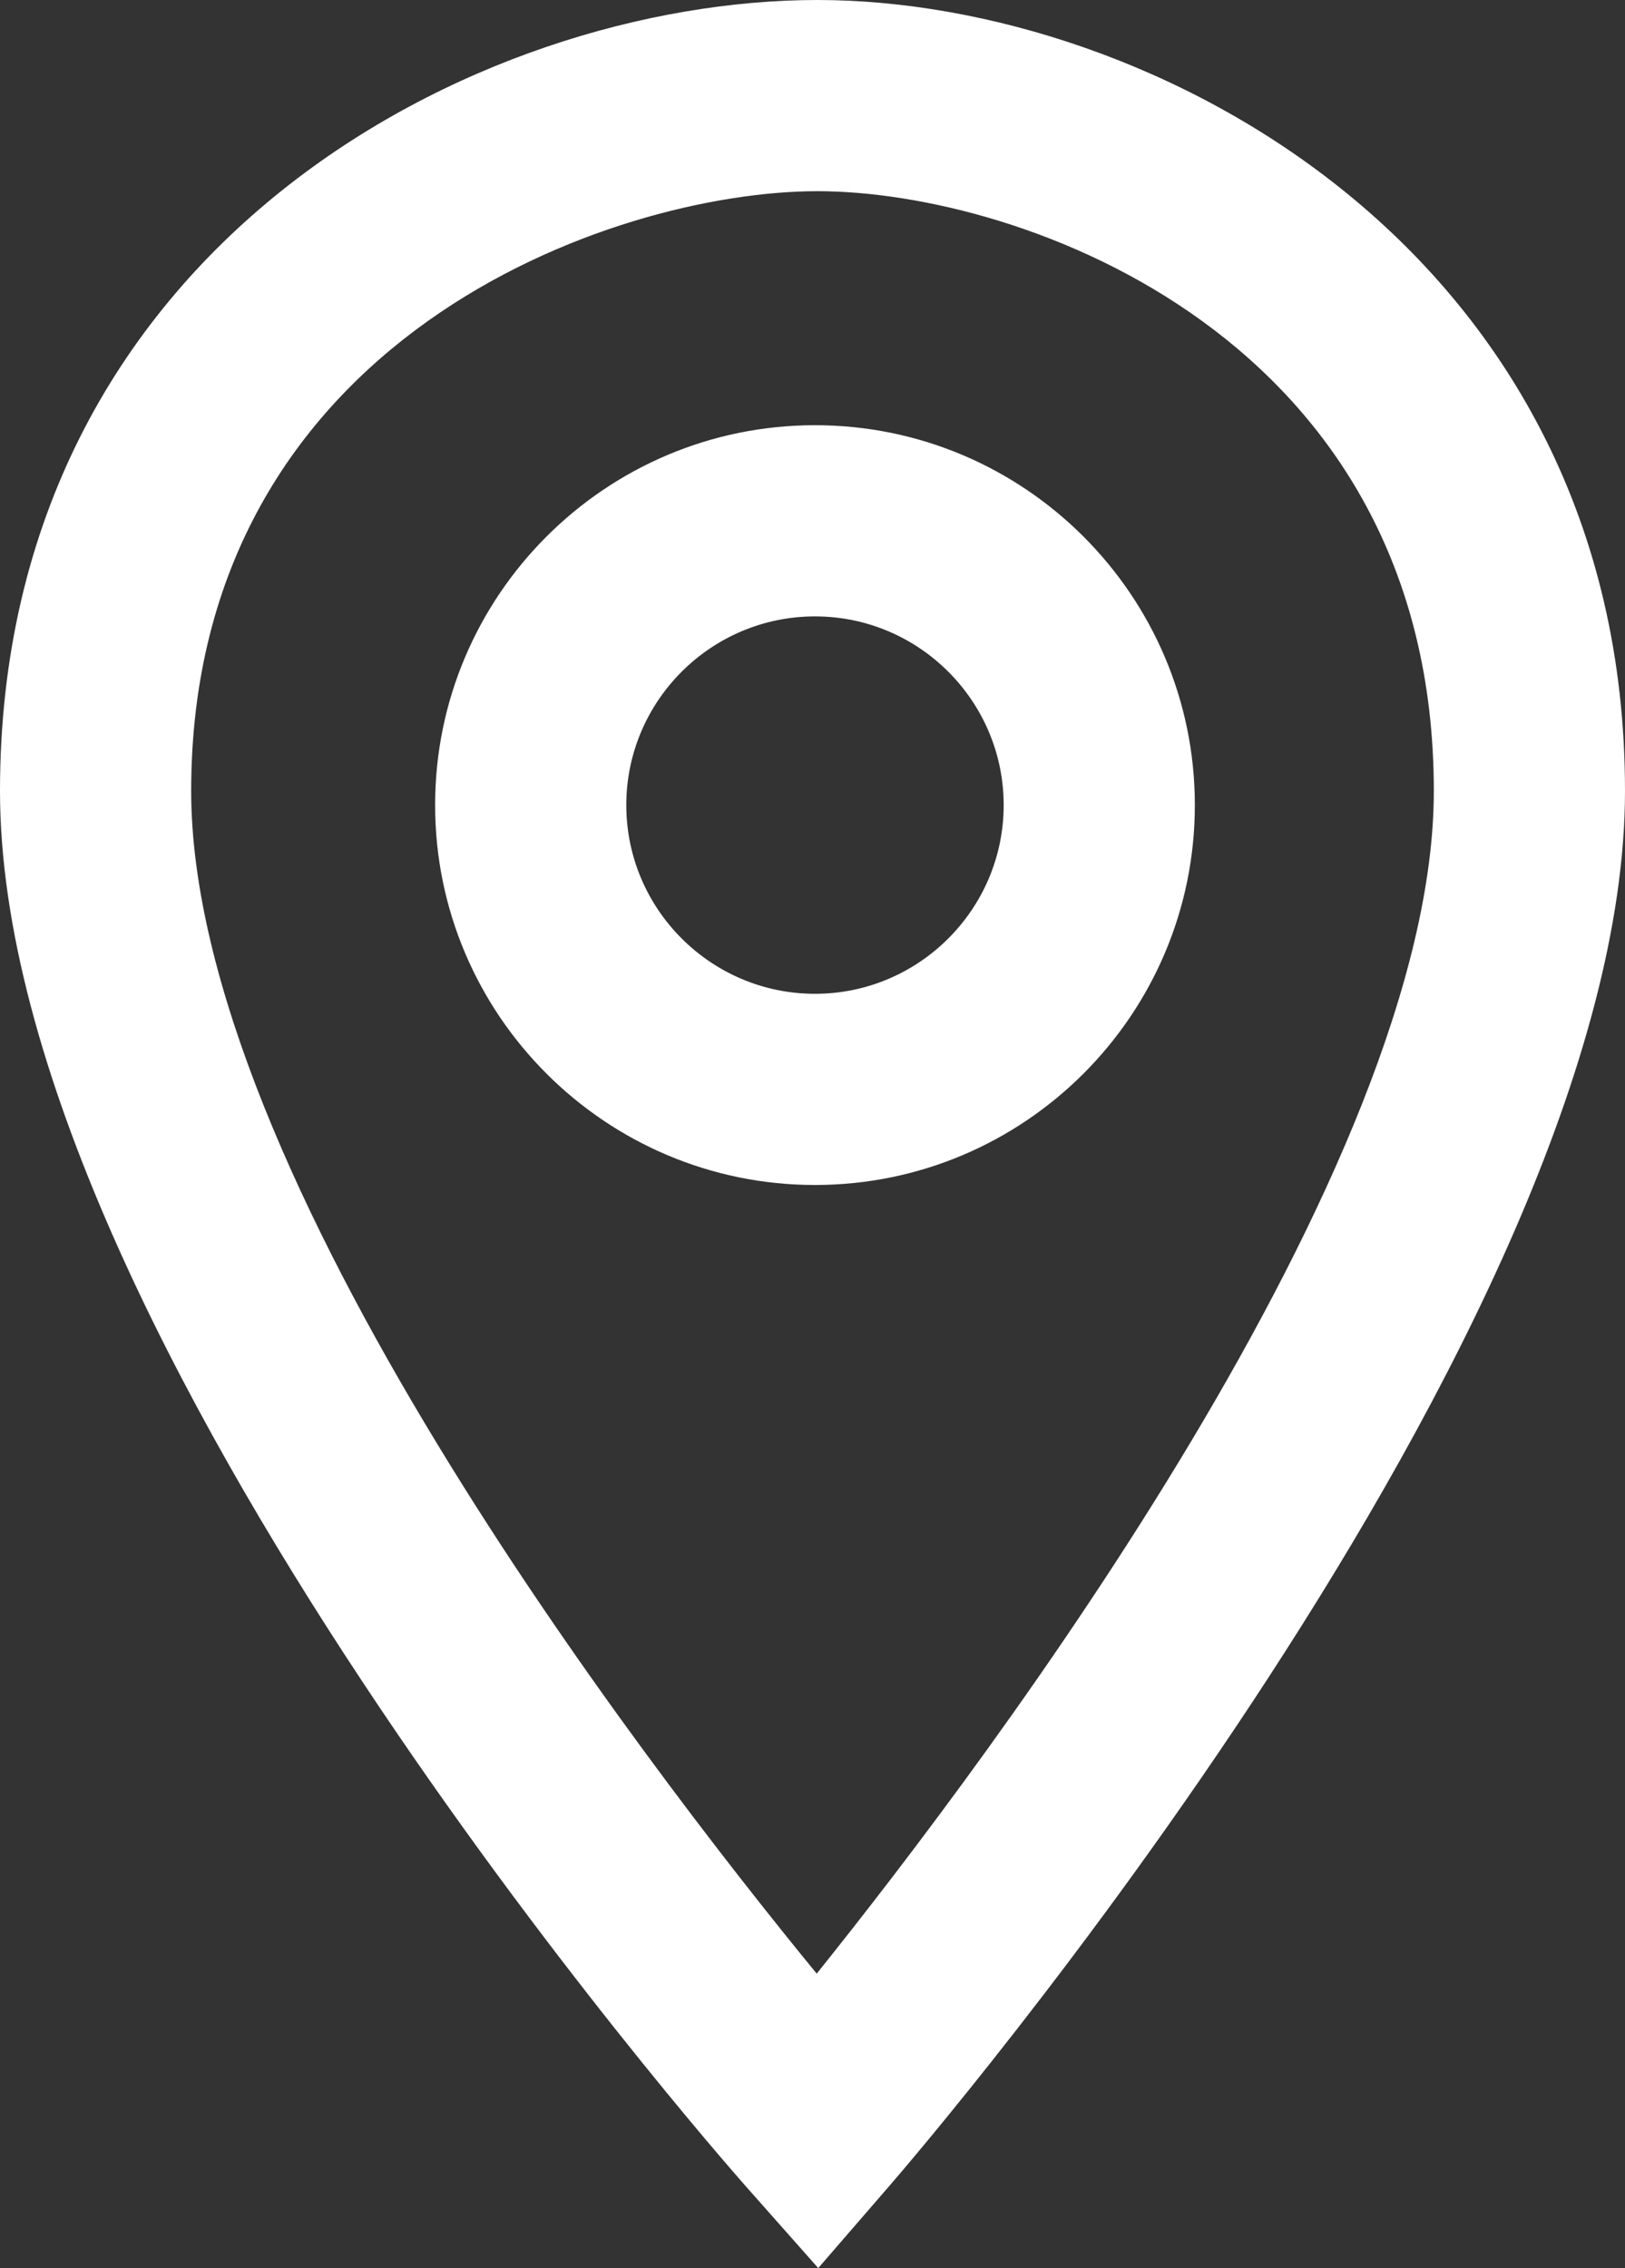
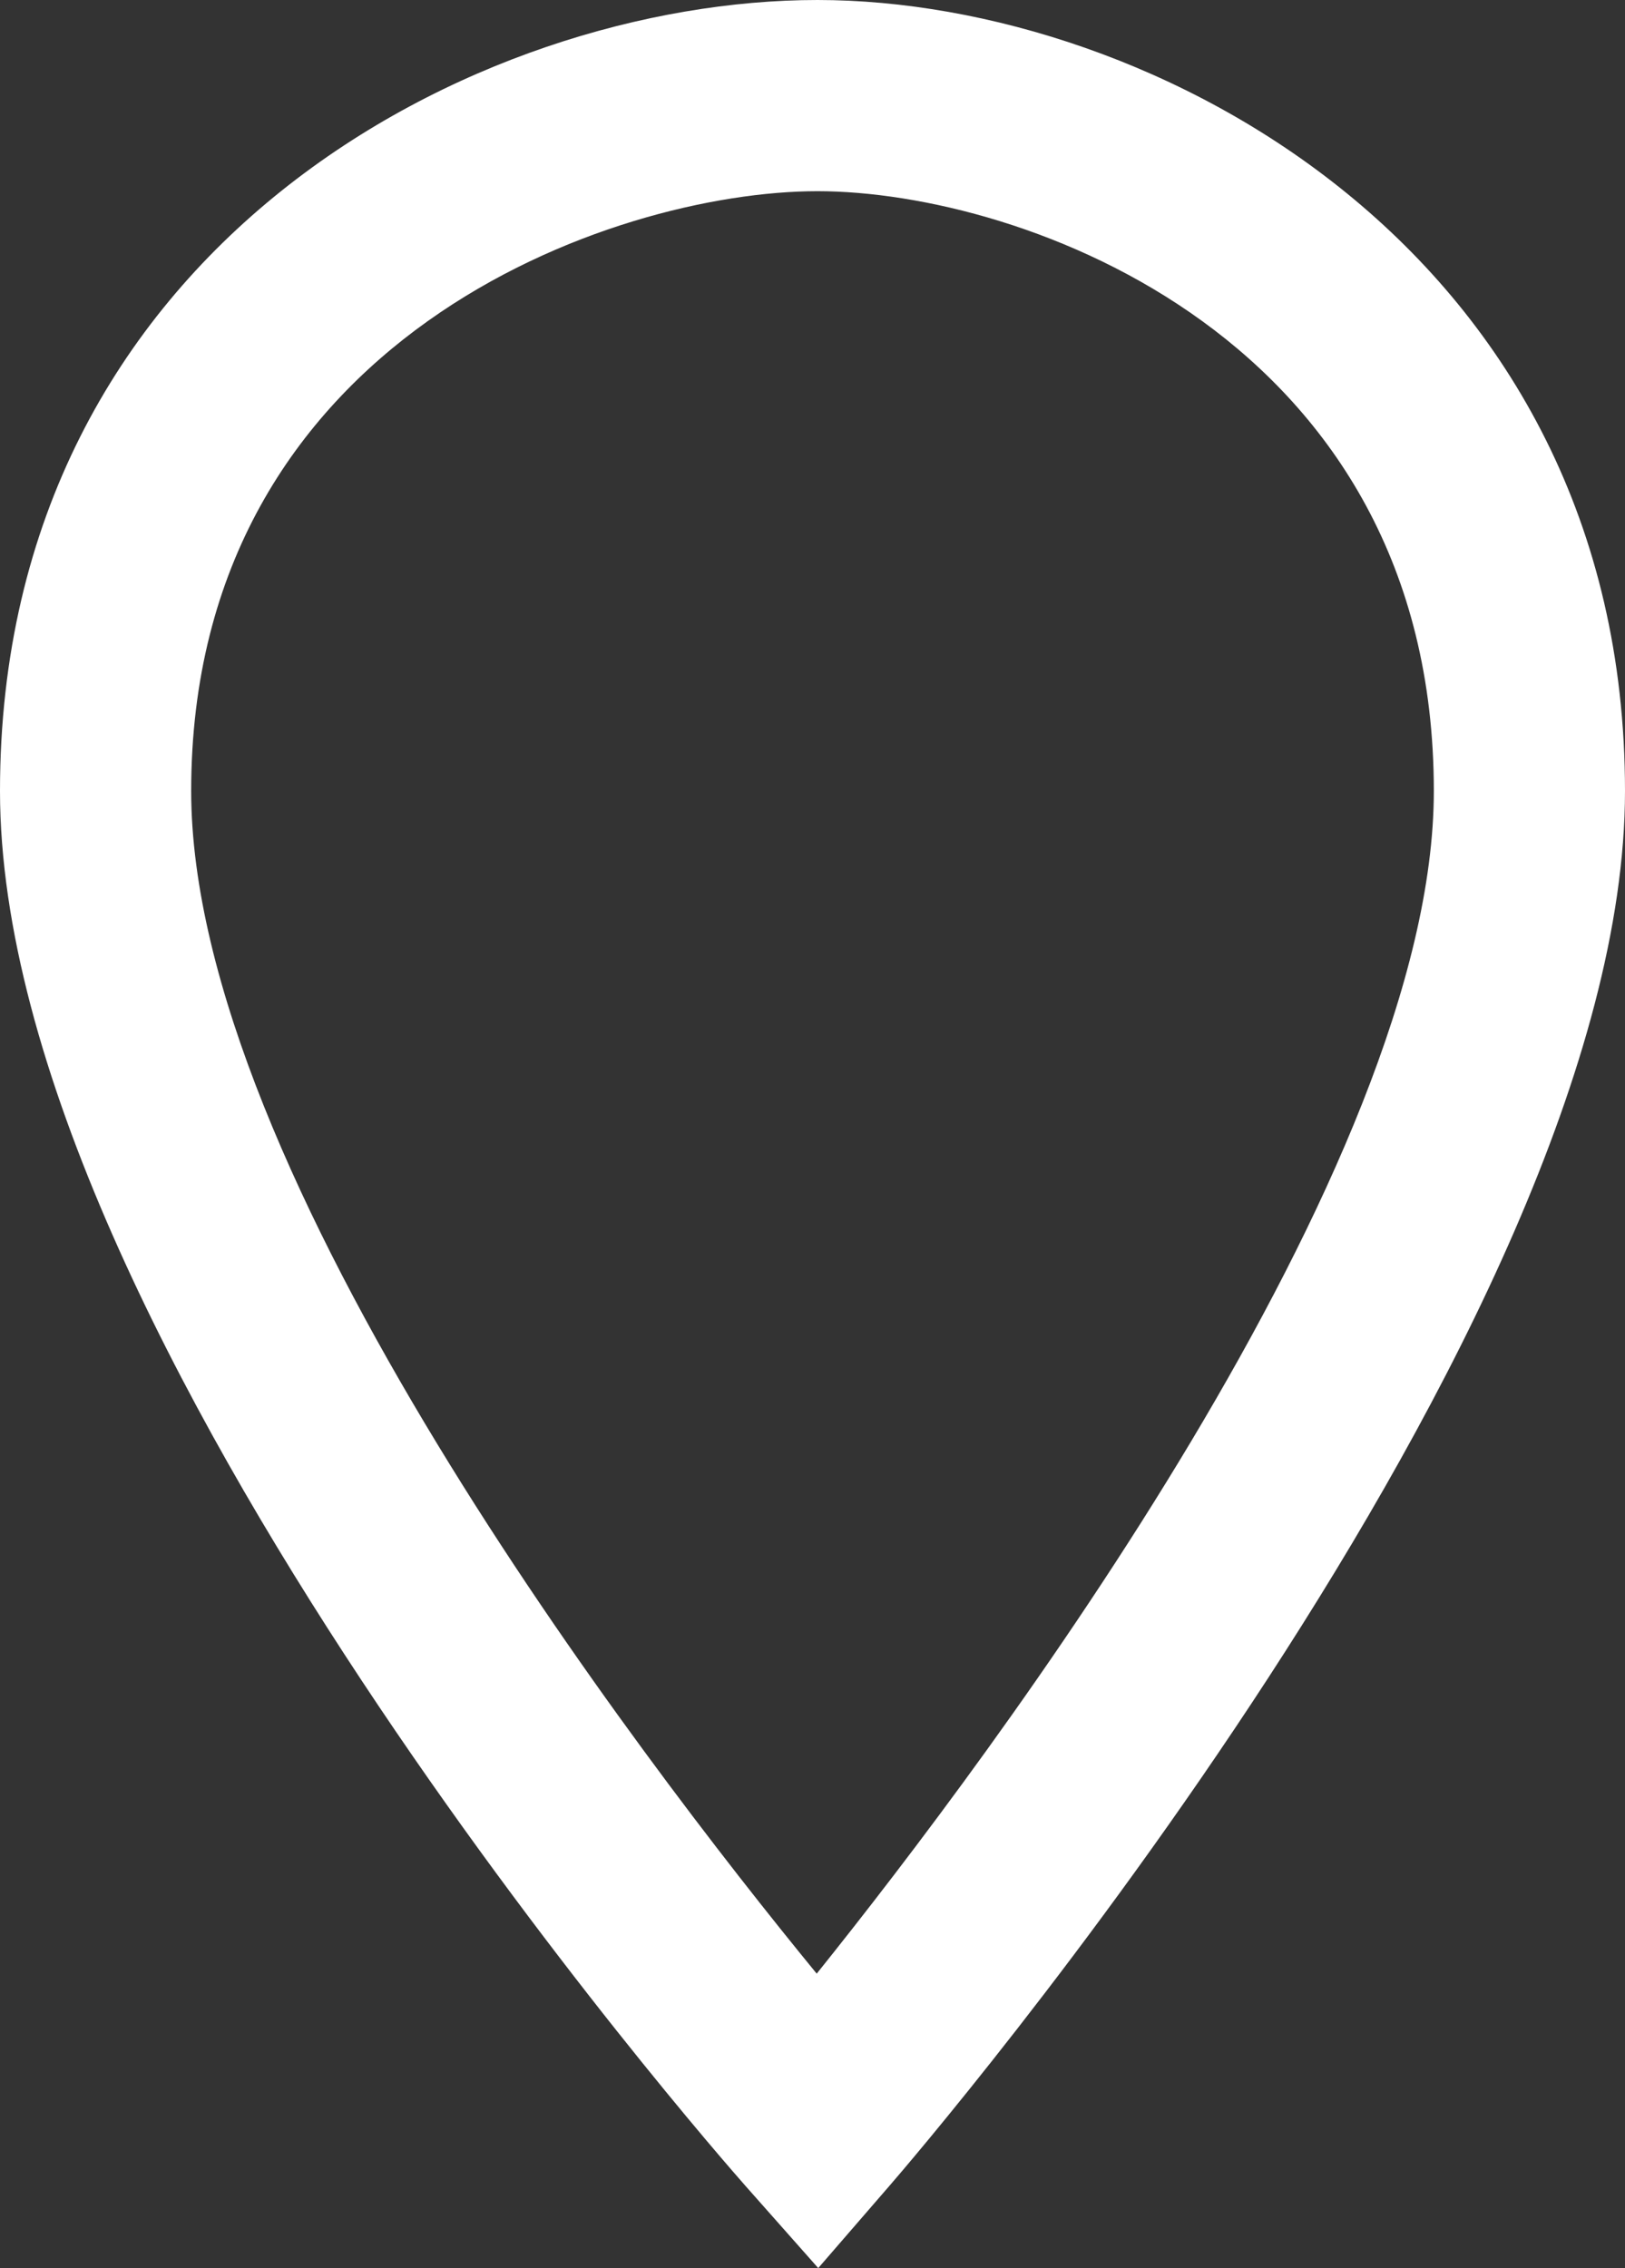
<svg xmlns="http://www.w3.org/2000/svg" viewBox="0 0 85 118.63">
  <rect x="0" y="0" width="85" height="118.63" fill="#333333" stroke="none" />
  <defs>
    <style>.d{fill:#fff;}</style>
  </defs>
  <g id="a" />
  <g id="b">
    <g id="c">
      <g>
        <path class="d" d="M42.76,0C25,0,0,12.83,0,41.37S37.42,112.55,39.01,114.35l3.79,4.28,3.74-4.32c1.57-1.81,38.46-44.76,38.46-72.94S60.3,0,42.76,0Zm-.04,103.23c-9.34-11.4-32.72-41.92-32.72-61.86,0-23.7,22.07-31.37,32.76-31.37s32.24,7.67,32.24,31.37c0,19.67-23.06,50.37-32.28,61.86Z" />
-         <path class="d" d="M42.63,22.24c-10.96,0-19.87,8.91-19.87,19.87s8.91,19.87,19.87,19.87,19.87-8.91,19.87-19.87-8.91-19.87-19.87-19.87Zm0,29.74c-5.44,0-9.87-4.43-9.87-9.87s4.43-9.87,9.87-9.87,9.87,4.43,9.87,9.87-4.43,9.87-9.87,9.87Z" />
      </g>
    </g>
  </g>
</svg>